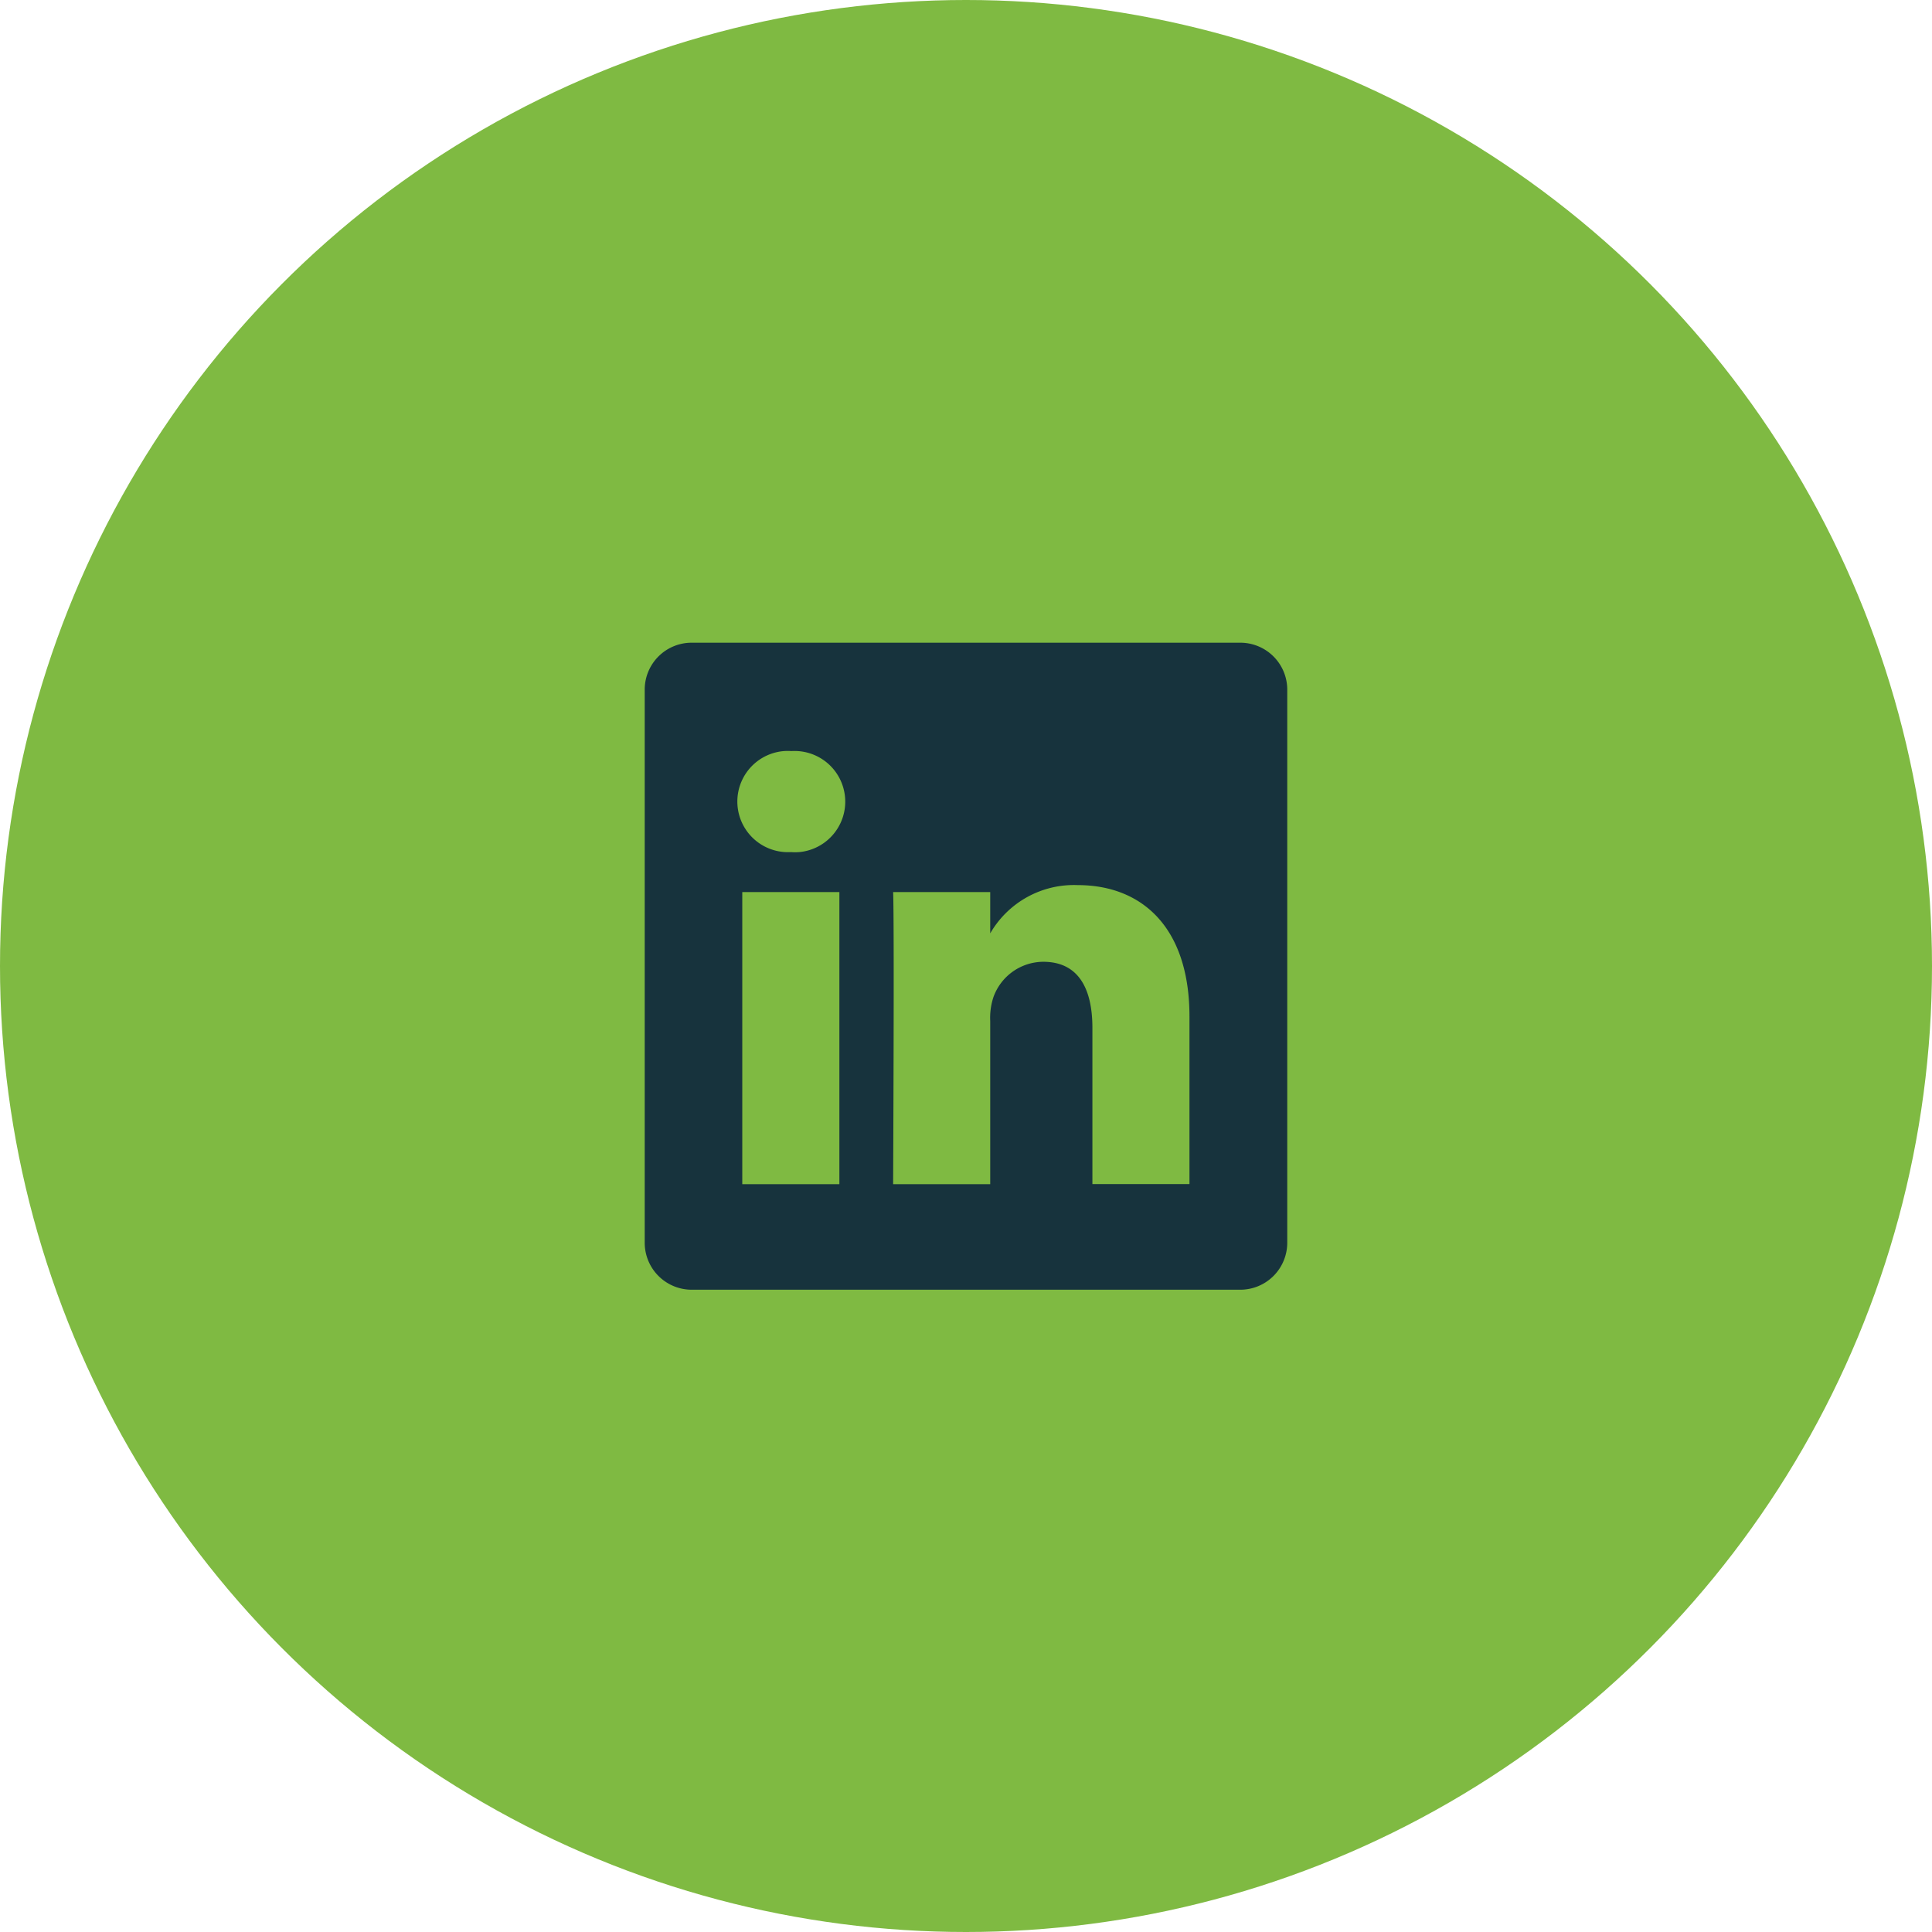
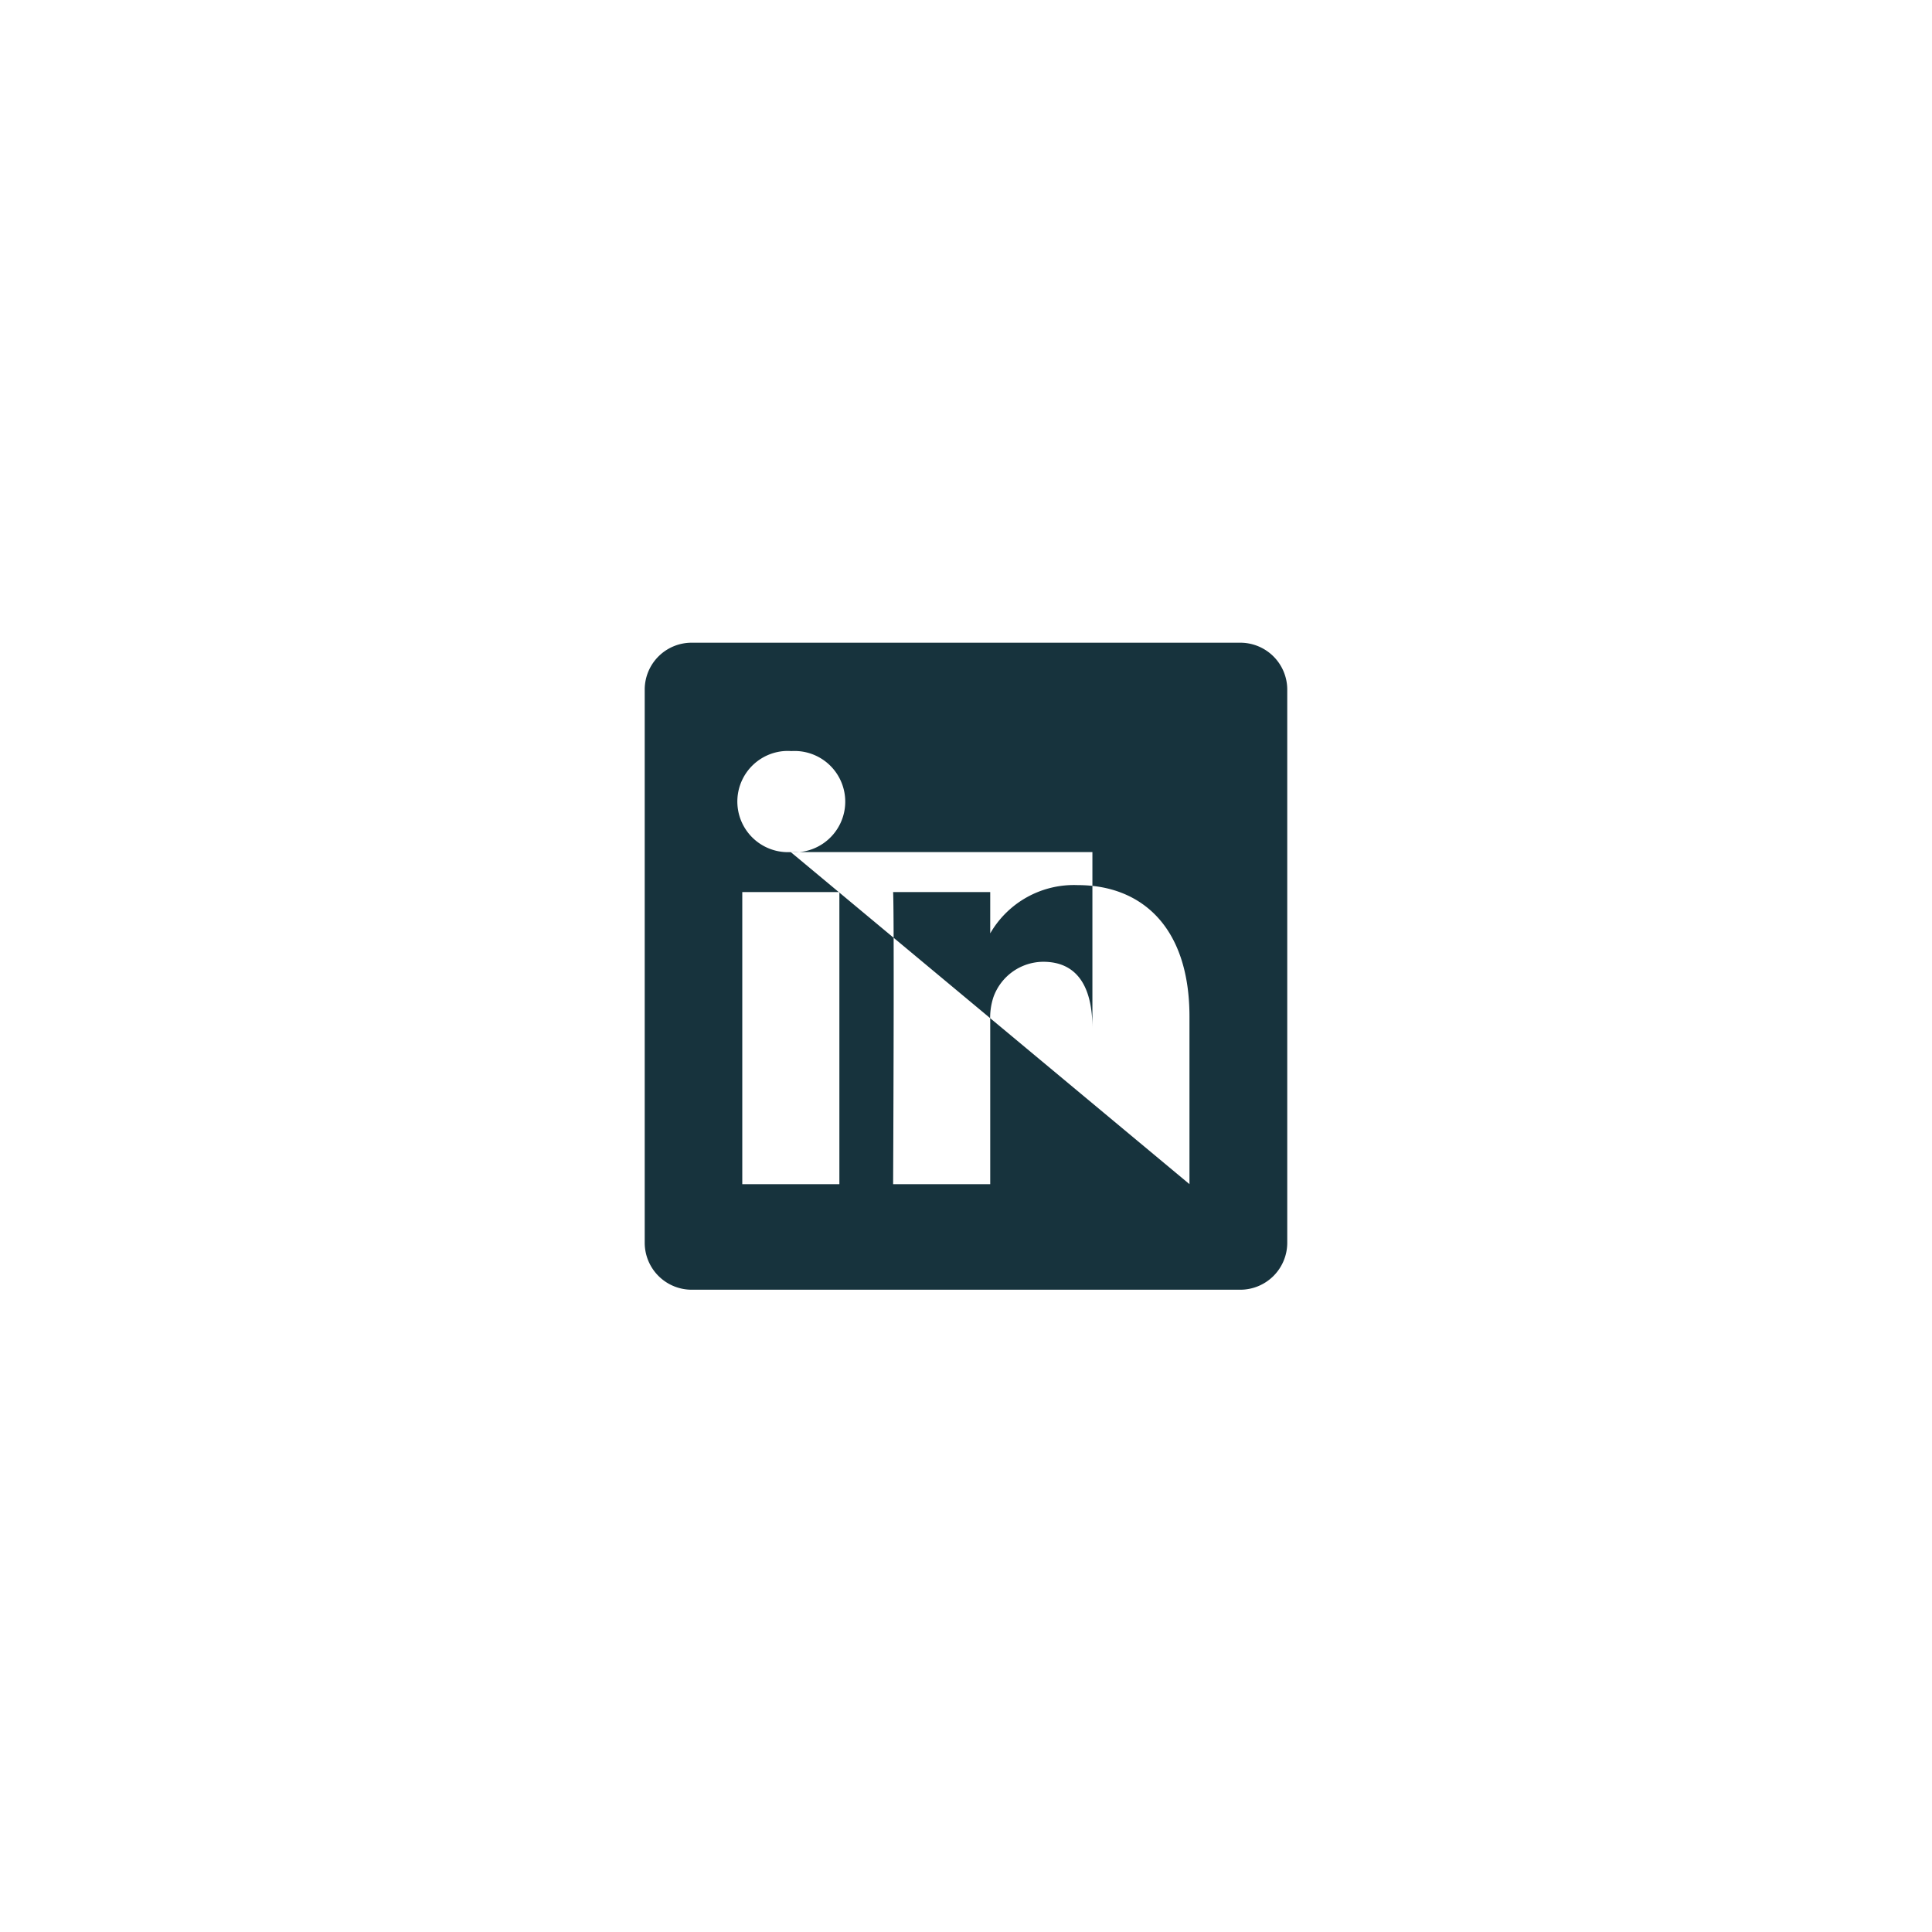
<svg xmlns="http://www.w3.org/2000/svg" id="Component_38_1" data-name="Component 38 – 1" width="54" height="54" viewBox="0 0 54 54">
-   <circle id="Ellipse_105" data-name="Ellipse 105" cx="27" cy="27" r="27" fill="#7fba42" />
-   <path id="Path_64907" data-name="Path 64907" d="M85.269,1.2H69.96a1.311,1.311,0,0,0-1.325,1.294v15.49a1.313,1.313,0,0,0,1.325,1.3H85.269a1.313,1.313,0,0,0,1.325-1.3V2.491A1.312,1.312,0,0,0,85.269,1.2M74.076,16.335H71.362V8.169h2.714ZM72.718,7.053H72.7a1.415,1.415,0,0,1-.176-2.824,1.481,1.481,0,0,1,.212,0,1.416,1.416,0,0,1,.221,2.823,1.541,1.541,0,0,1-.239,0m11.144,9.28H81.148V11.965c0-1.1-.392-1.847-1.375-1.847a1.488,1.488,0,0,0-1.393.993,1.857,1.857,0,0,0-.088.663v4.56H75.578s.036-7.4,0-8.165h2.714V9.324a2.7,2.7,0,0,1,2.445-1.349c1.785,0,3.124,1.168,3.124,3.675v4.683Z" transform="translate(-50.615 16.764)" fill="#17333d" />
+   <path id="Path_64907" data-name="Path 64907" d="M85.269,1.2H69.96a1.311,1.311,0,0,0-1.325,1.294v15.49a1.313,1.313,0,0,0,1.325,1.3H85.269a1.313,1.313,0,0,0,1.325-1.3V2.491A1.312,1.312,0,0,0,85.269,1.2M74.076,16.335H71.362V8.169h2.714ZM72.718,7.053H72.7a1.415,1.415,0,0,1-.176-2.824,1.481,1.481,0,0,1,.212,0,1.416,1.416,0,0,1,.221,2.823,1.541,1.541,0,0,1-.239,0H81.148V11.965c0-1.1-.392-1.847-1.375-1.847a1.488,1.488,0,0,0-1.393.993,1.857,1.857,0,0,0-.088.663v4.56H75.578s.036-7.4,0-8.165h2.714V9.324a2.7,2.7,0,0,1,2.445-1.349c1.785,0,3.124,1.168,3.124,3.675v4.683Z" transform="translate(-50.615 16.764)" fill="#17333d" />
</svg>